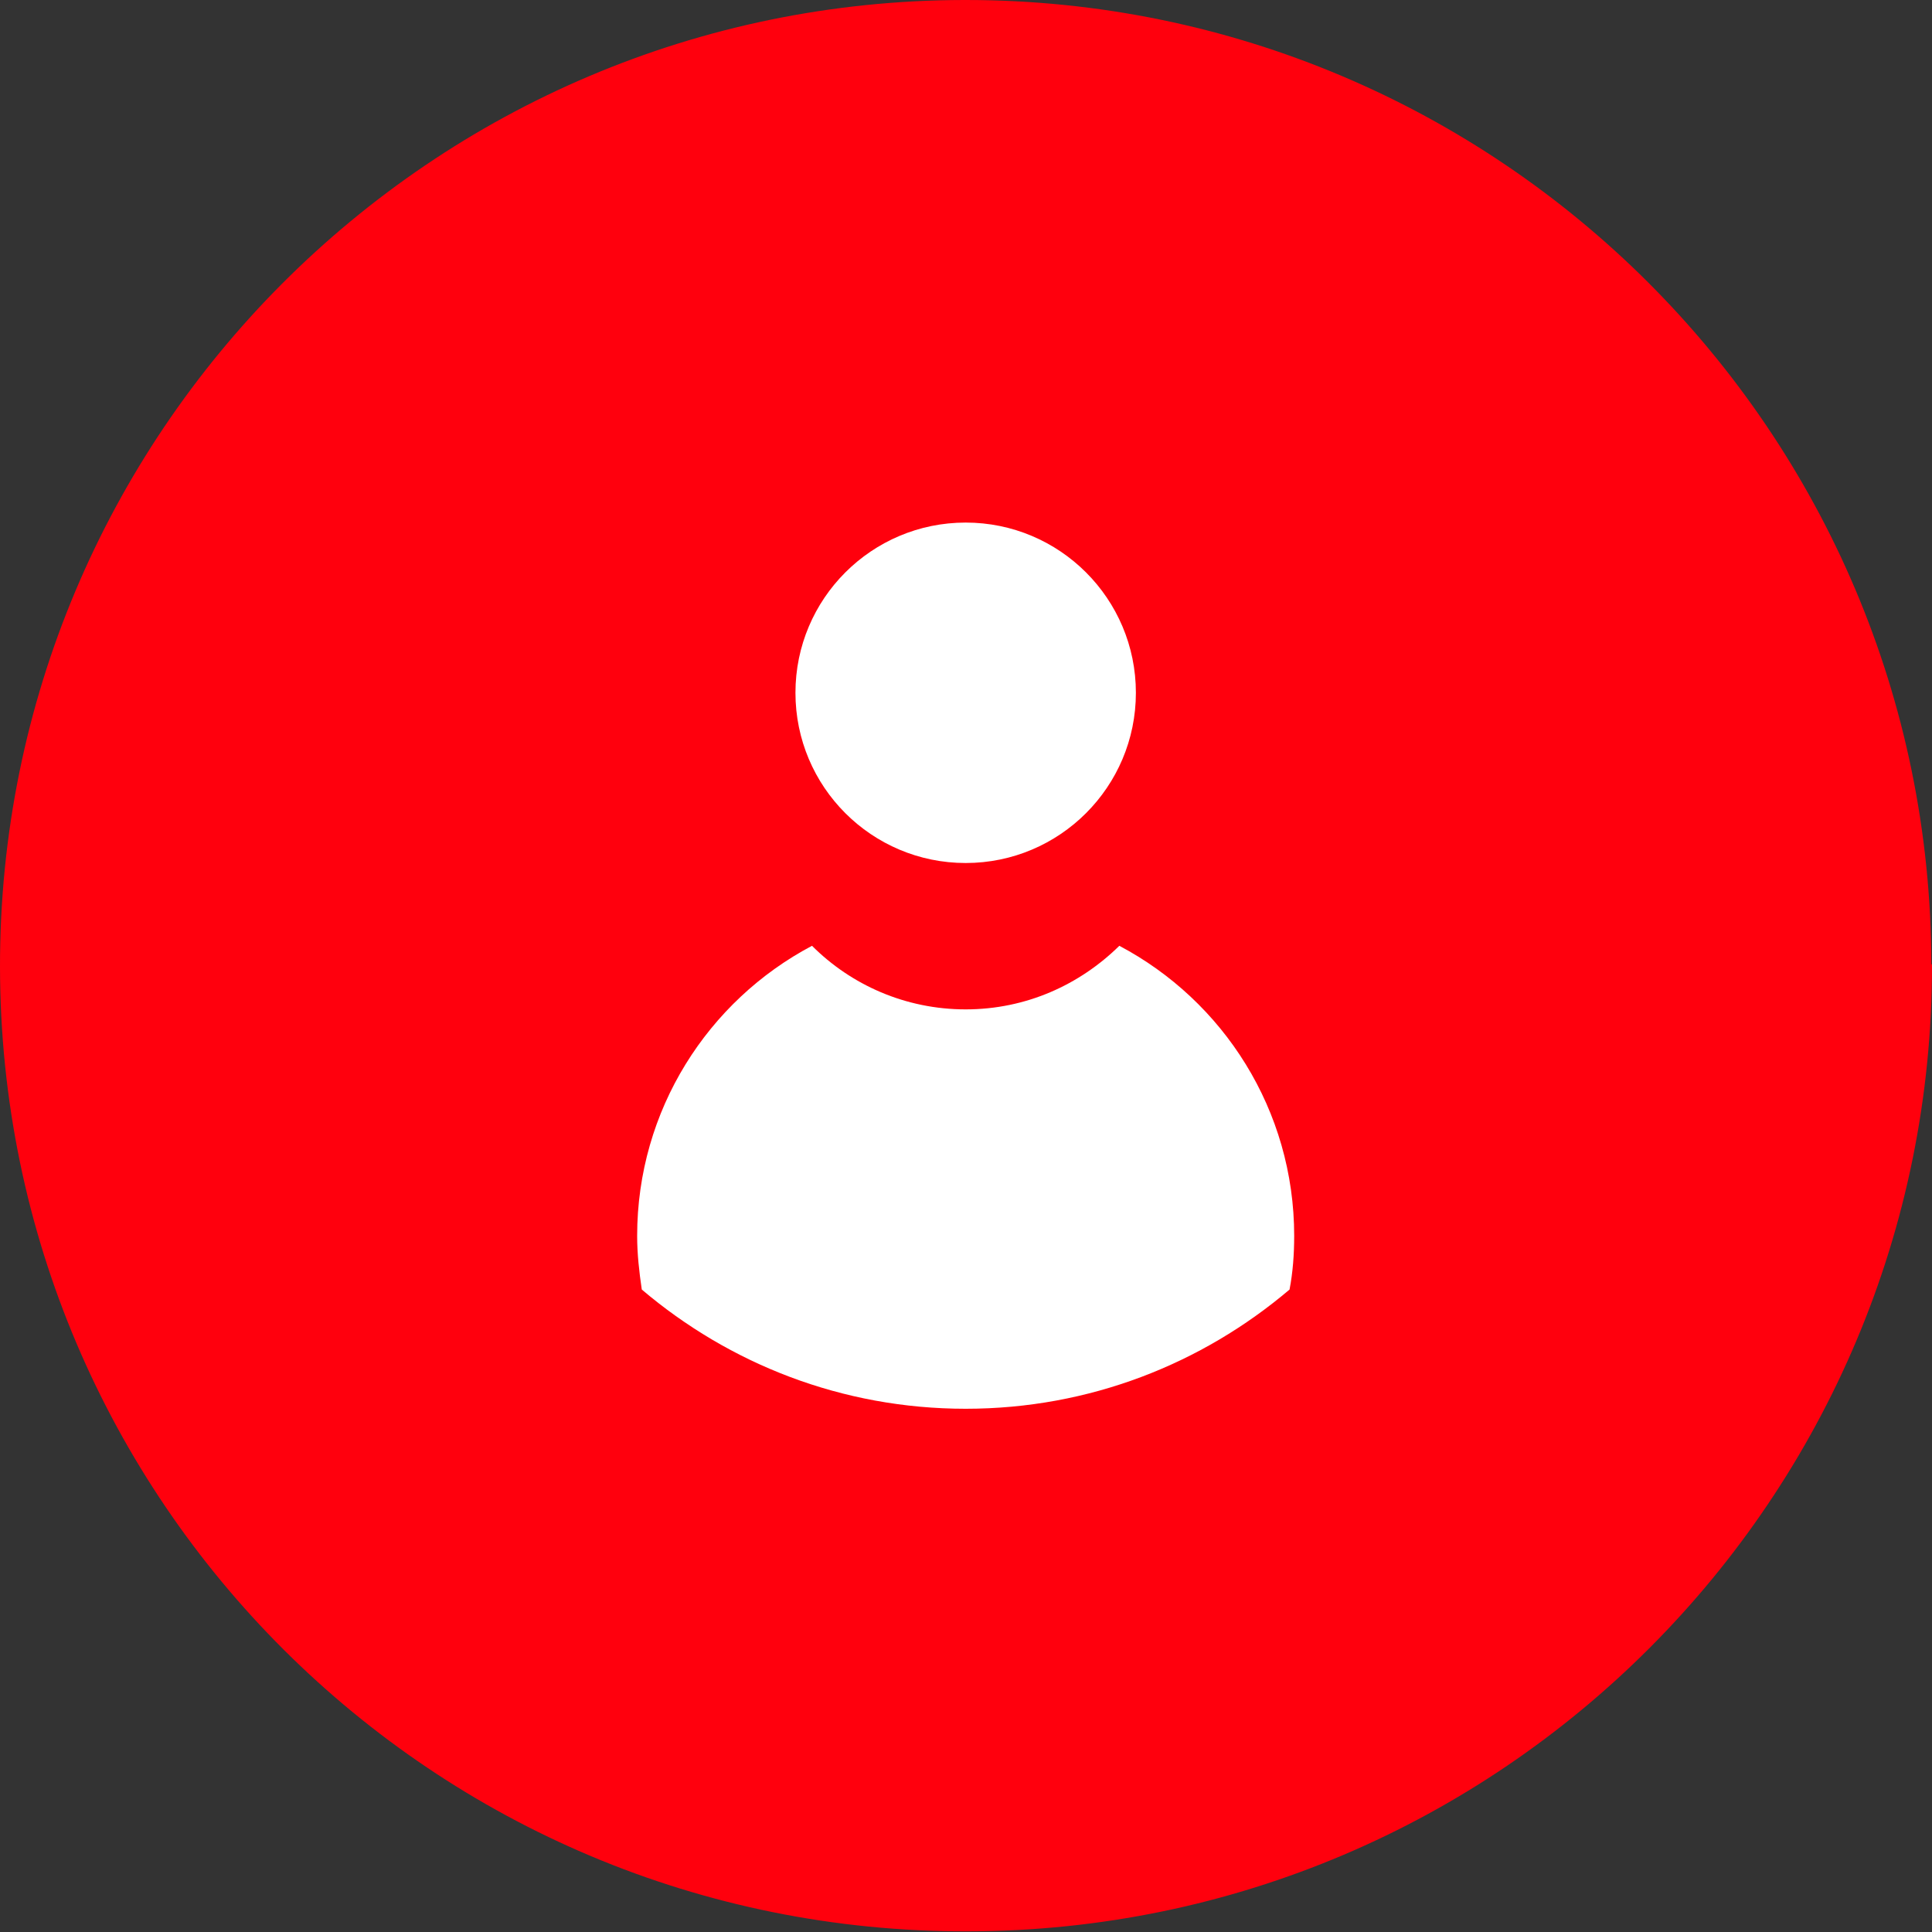
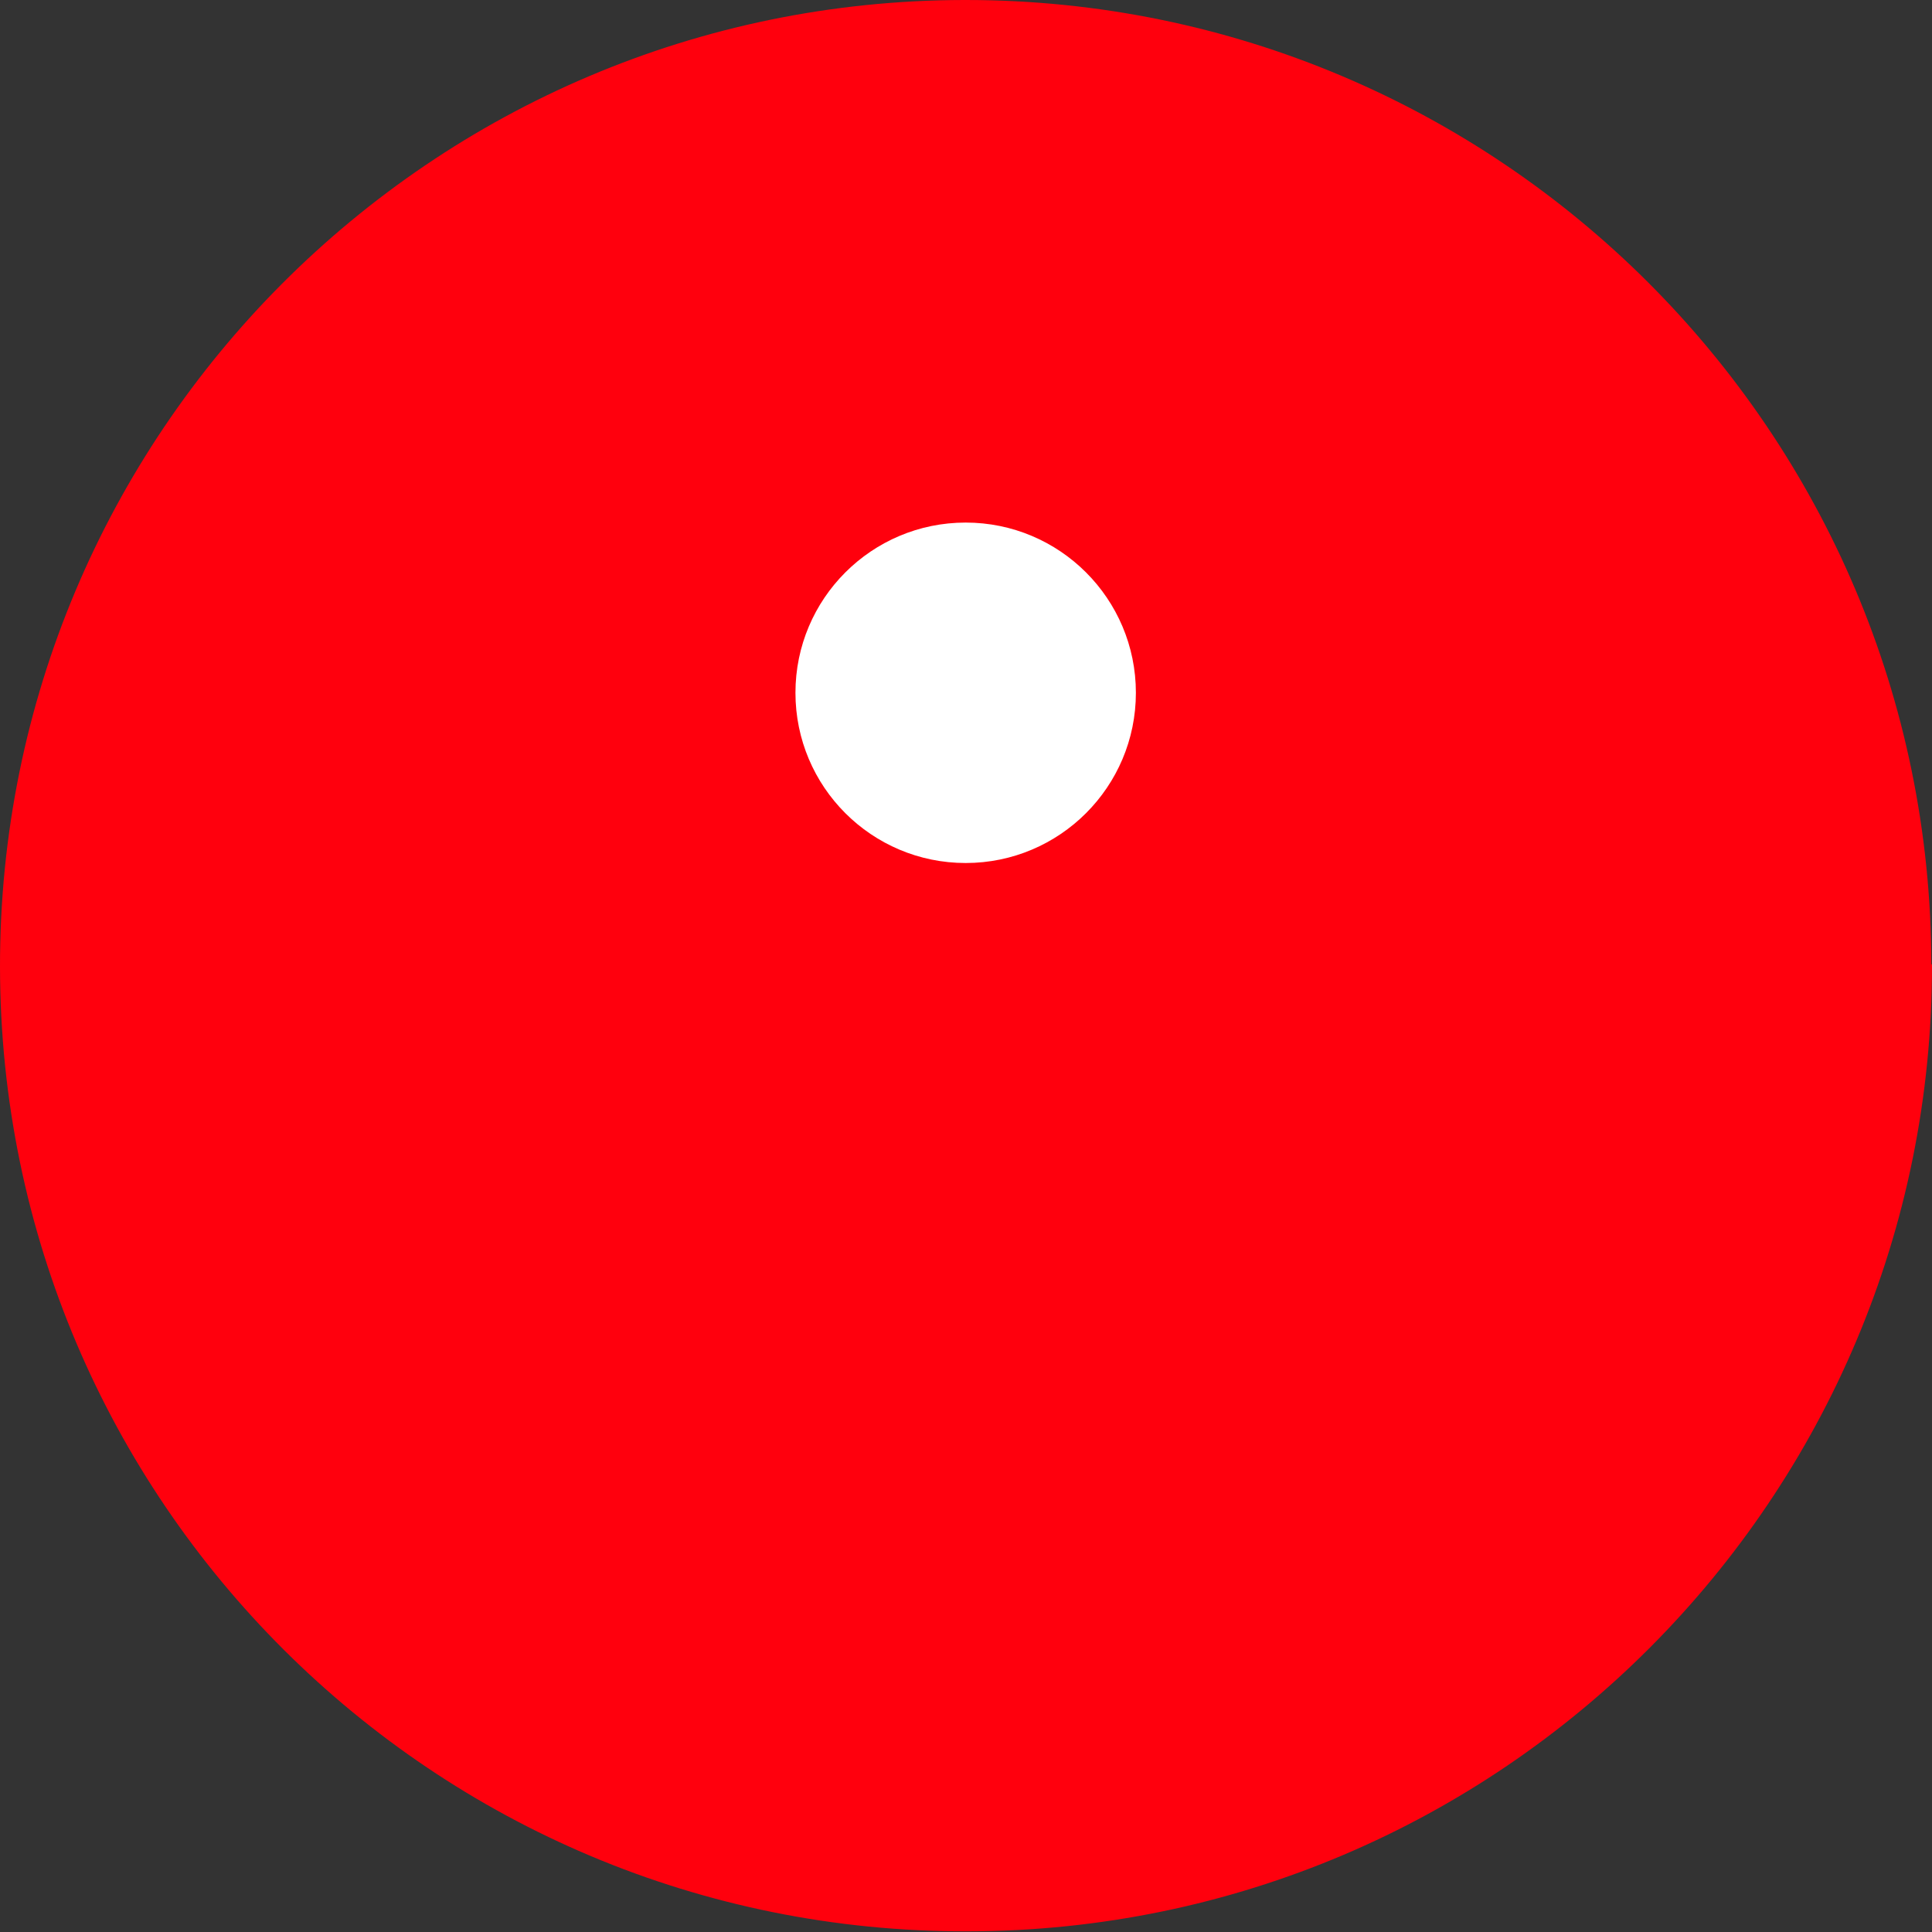
<svg xmlns="http://www.w3.org/2000/svg" id="Layer_1" version="1.1" viewBox="0 0 291.7 291.7">
  <rect x="0" y="0" width="291.7" height="291.7" fill="#333333" stroke="none" />
  <defs>
    <style>
      .st0 {
        fill: #ff000d;
      }

      .st1 {
        fill: #fff;
      }
    </style>
  </defs>
  <path id="Path_7" class="st0" d="M291.7,145.6c.1,80.5-65.1,145.9-145.6,146C65.5,291.8.1,226.6,0,146-.1,65.5,65.1.1,145.6,0h.2C226.3,0,291.5,65.2,291.6,145.6" />
  <g>
    <circle class="st1" cx="145.8" cy="104.6" r="25.7" />
-     <path class="st1" d="M195.4,186.6c0,2.8-.2,5.5-.7,8.1-13.2,11.2-30.2,18-48.9,18s-35.7-6.8-48.9-18c-.4-2.7-.7-5.4-.7-8.1,0-19,10.7-35.5,26.4-43.8,5.9,5.9,14.1,9.6,23.2,9.6s17.2-3.7,23.2-9.6c15.7,8.3,26.4,24.8,26.4,43.8h0Z" />
  </g>
</svg>